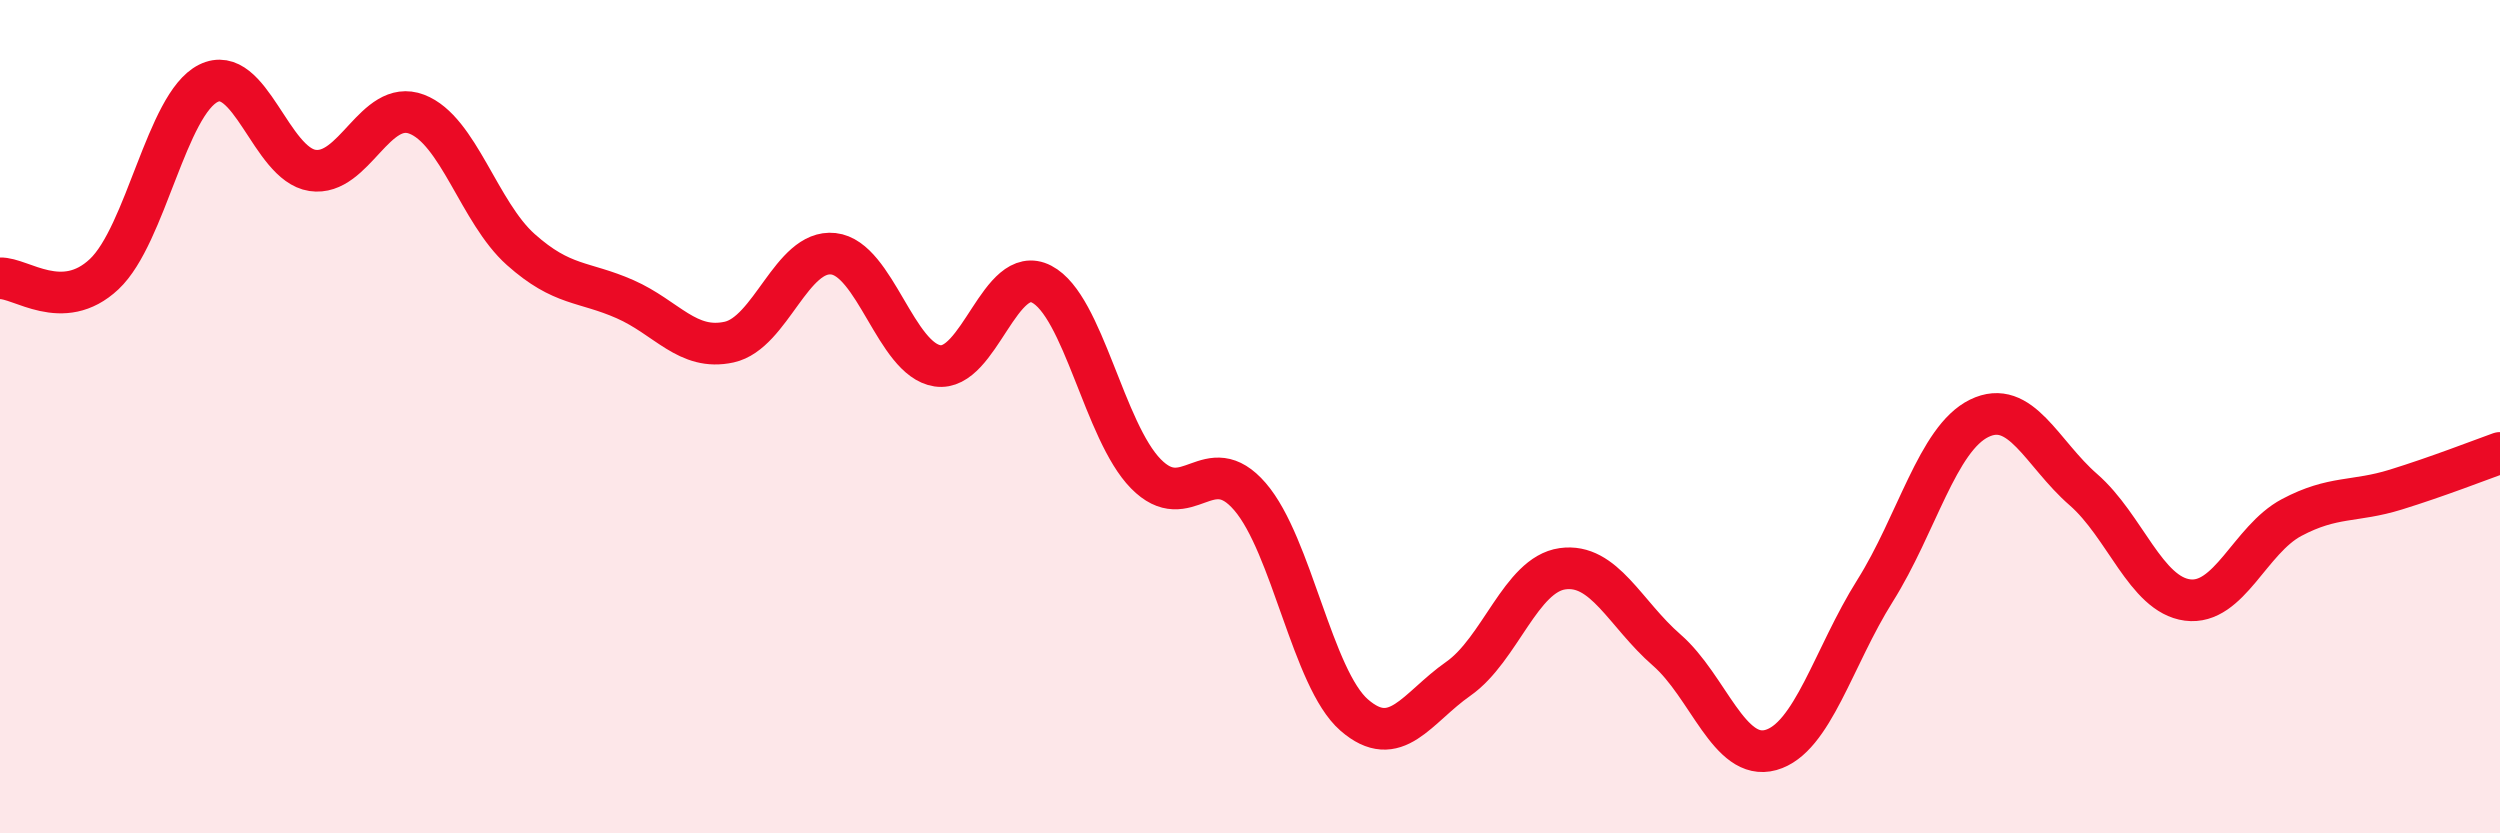
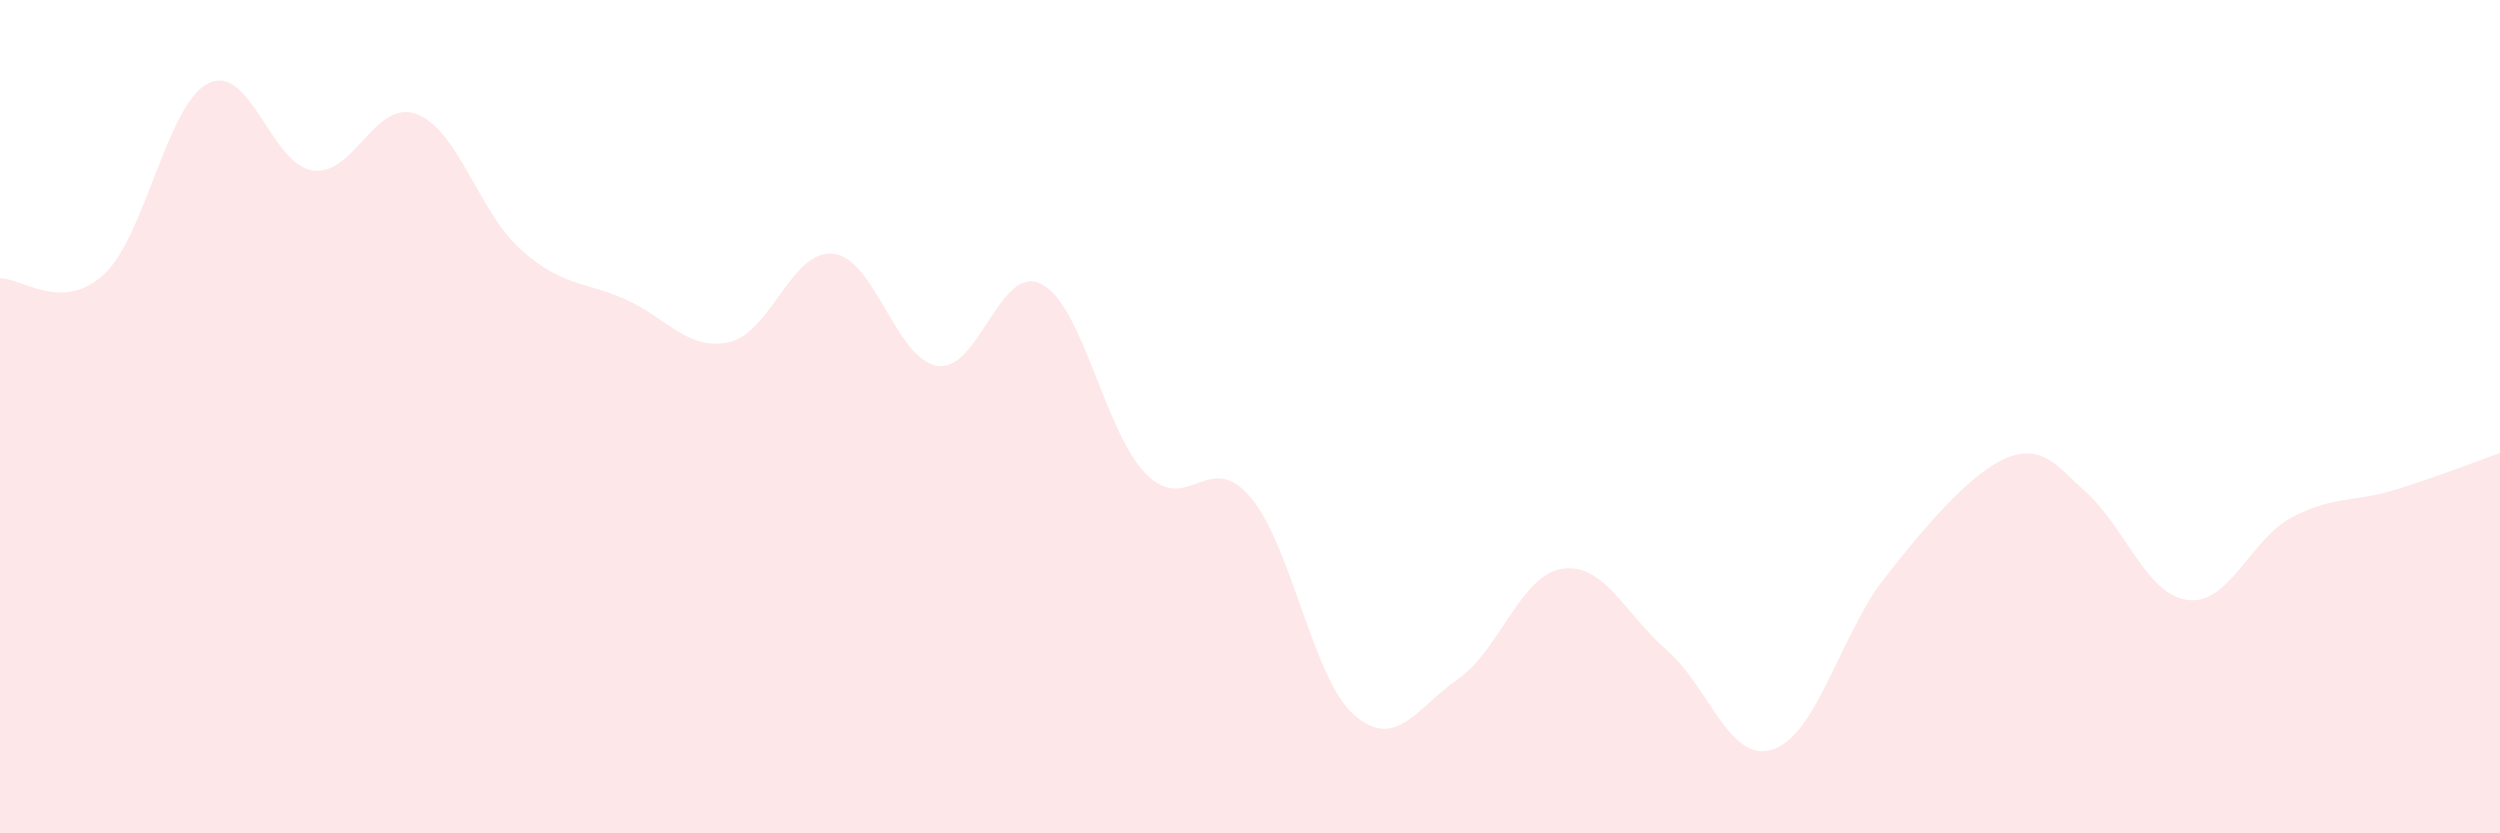
<svg xmlns="http://www.w3.org/2000/svg" width="60" height="20" viewBox="0 0 60 20">
-   <path d="M 0,6.68 C 0.5,6.66 1.5,7.52 2.5,6.58 C 3.5,5.64 4,2.5 5,2 C 6,1.5 6.5,3.94 7.5,4.09 C 8.5,4.24 9,2.36 10,2.74 C 11,3.12 11.5,5.1 12.5,5.99 C 13.5,6.88 14,6.74 15,7.18 C 16,7.62 16.5,8.43 17.5,8.21 C 18.5,7.99 19,5.98 20,6.09 C 21,6.2 21.5,8.63 22.5,8.78 C 23.5,8.93 24,6.3 25,6.82 C 26,7.34 26.5,10.35 27.5,11.37 C 28.5,12.39 29,10.76 30,11.92 C 31,13.08 31.5,16.29 32.5,17.16 C 33.5,18.03 34,16.99 35,16.29 C 36,15.59 36.5,13.79 37.5,13.65 C 38.5,13.51 39,14.73 40,15.6 C 41,16.47 41.5,18.28 42.5,18 C 43.5,17.72 44,15.77 45,14.18 C 46,12.59 46.5,10.53 47.5,10.04 C 48.5,9.55 49,10.88 50,11.75 C 51,12.62 51.5,14.27 52.5,14.4 C 53.5,14.53 54,12.95 55,12.42 C 56,11.89 56.5,12.06 57.5,11.75 C 58.5,11.44 59.5,11.05 60,10.87L60 20L0 20Z" fill="#EB0A25" opacity="0.1" stroke-linecap="round" stroke-linejoin="round" />
-   <path d="M 0,6.68 C 0.5,6.66 1.5,7.52 2.5,6.58 C 3.5,5.64 4,2.5 5,2 C 6,1.5 6.5,3.94 7.5,4.09 C 8.5,4.24 9,2.36 10,2.74 C 11,3.12 11.5,5.1 12.5,5.99 C 13.5,6.88 14,6.74 15,7.18 C 16,7.62 16.5,8.43 17.5,8.21 C 18.5,7.99 19,5.98 20,6.09 C 21,6.2 21.5,8.63 22.5,8.78 C 23.5,8.93 24,6.3 25,6.82 C 26,7.34 26.5,10.35 27.5,11.37 C 28.5,12.39 29,10.76 30,11.92 C 31,13.08 31.5,16.29 32.5,17.16 C 33.5,18.03 34,16.99 35,16.29 C 36,15.59 36.5,13.79 37.5,13.65 C 38.5,13.51 39,14.73 40,15.6 C 41,16.47 41.5,18.28 42.5,18 C 43.5,17.72 44,15.77 45,14.18 C 46,12.59 46.5,10.53 47.5,10.04 C 48.5,9.55 49,10.88 50,11.75 C 51,12.62 51.5,14.27 52.5,14.4 C 53.5,14.53 54,12.95 55,12.42 C 56,11.89 56.5,12.06 57.5,11.75 C 58.5,11.44 59.5,11.05 60,10.87" stroke="#EB0A25" stroke-width="1" fill="none" stroke-linecap="round" stroke-linejoin="round" />
+   <path d="M 0,6.68 C 0.5,6.66 1.5,7.52 2.5,6.58 C 3.5,5.64 4,2.5 5,2 C 6,1.5 6.5,3.94 7.5,4.09 C 8.5,4.24 9,2.36 10,2.74 C 11,3.12 11.5,5.1 12.5,5.99 C 13.5,6.88 14,6.74 15,7.18 C 16,7.62 16.5,8.43 17.5,8.21 C 18.5,7.99 19,5.98 20,6.09 C 21,6.2 21.5,8.63 22.5,8.78 C 23.5,8.93 24,6.3 25,6.82 C 26,7.34 26.5,10.35 27.5,11.37 C 28.5,12.39 29,10.76 30,11.92 C 31,13.08 31.5,16.29 32.5,17.16 C 33.5,18.03 34,16.99 35,16.29 C 36,15.59 36.5,13.79 37.5,13.65 C 38.5,13.51 39,14.73 40,15.6 C 41,16.47 41.5,18.28 42.5,18 C 43.5,17.72 44,15.77 45,14.18 C 48.5,9.55 49,10.88 50,11.75 C 51,12.62 51.5,14.27 52.5,14.4 C 53.5,14.53 54,12.95 55,12.42 C 56,11.89 56.5,12.06 57.5,11.75 C 58.5,11.44 59.5,11.05 60,10.87L60 20L0 20Z" fill="#EB0A25" opacity="0.1" stroke-linecap="round" stroke-linejoin="round" />
</svg>